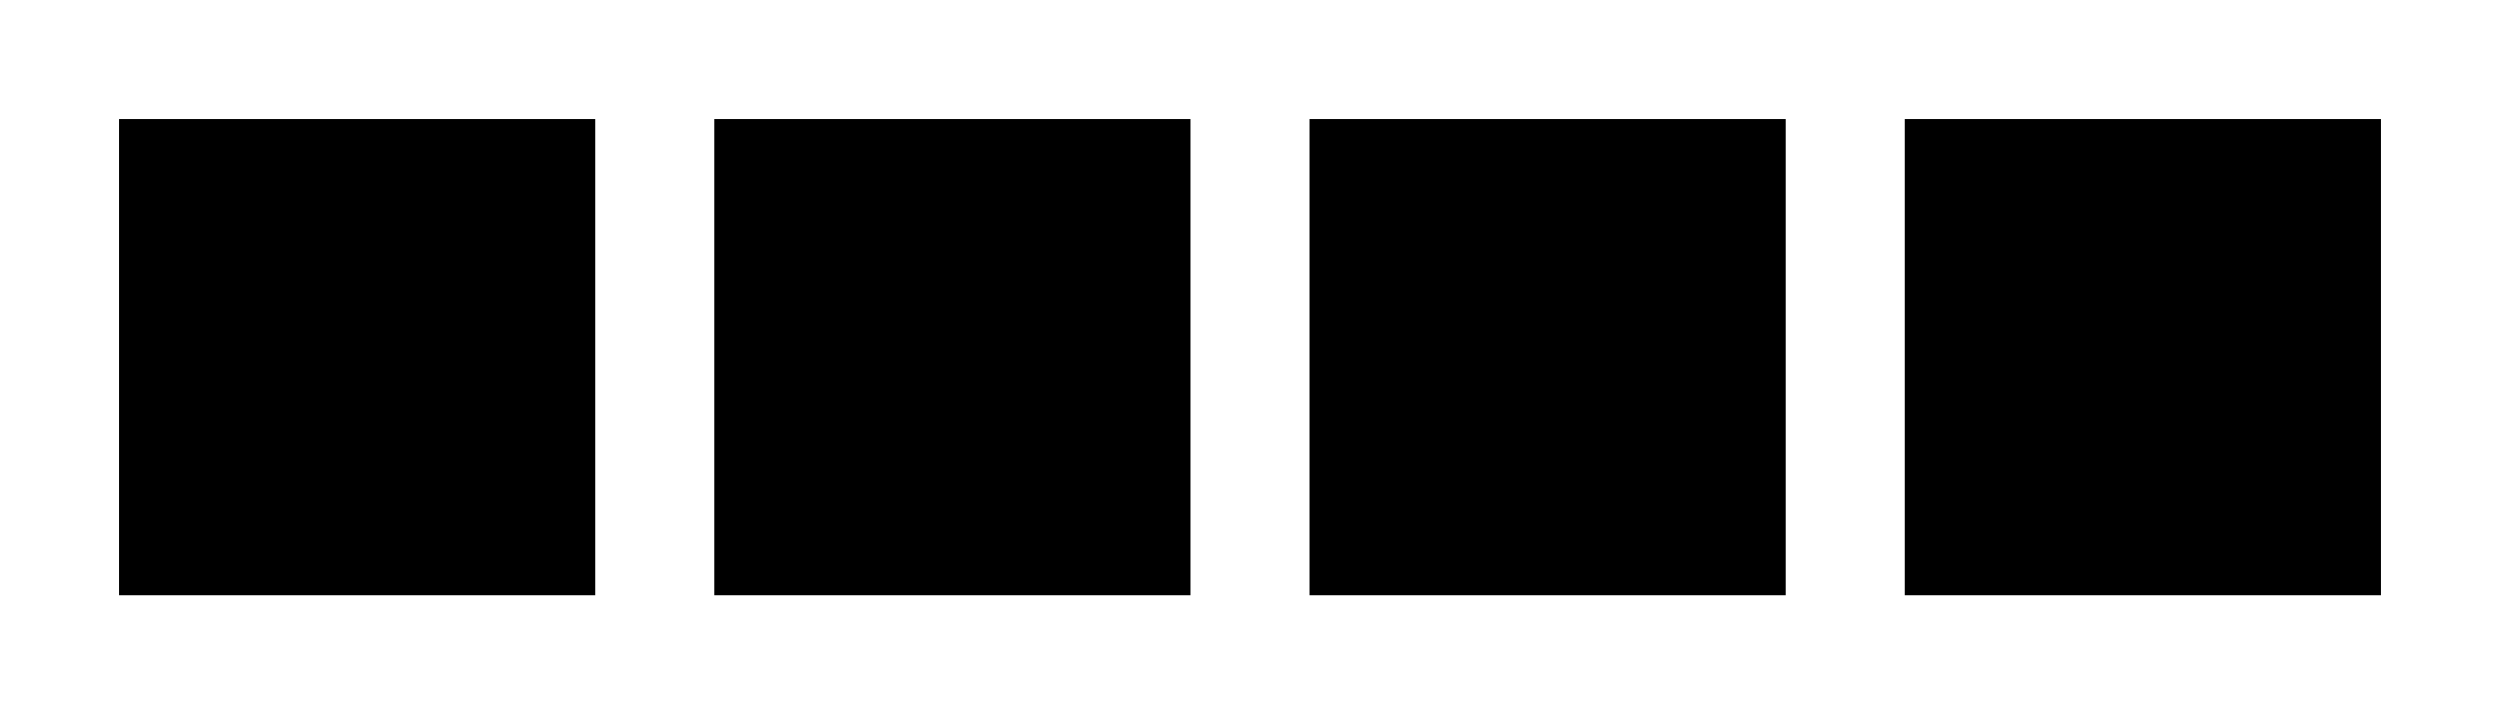
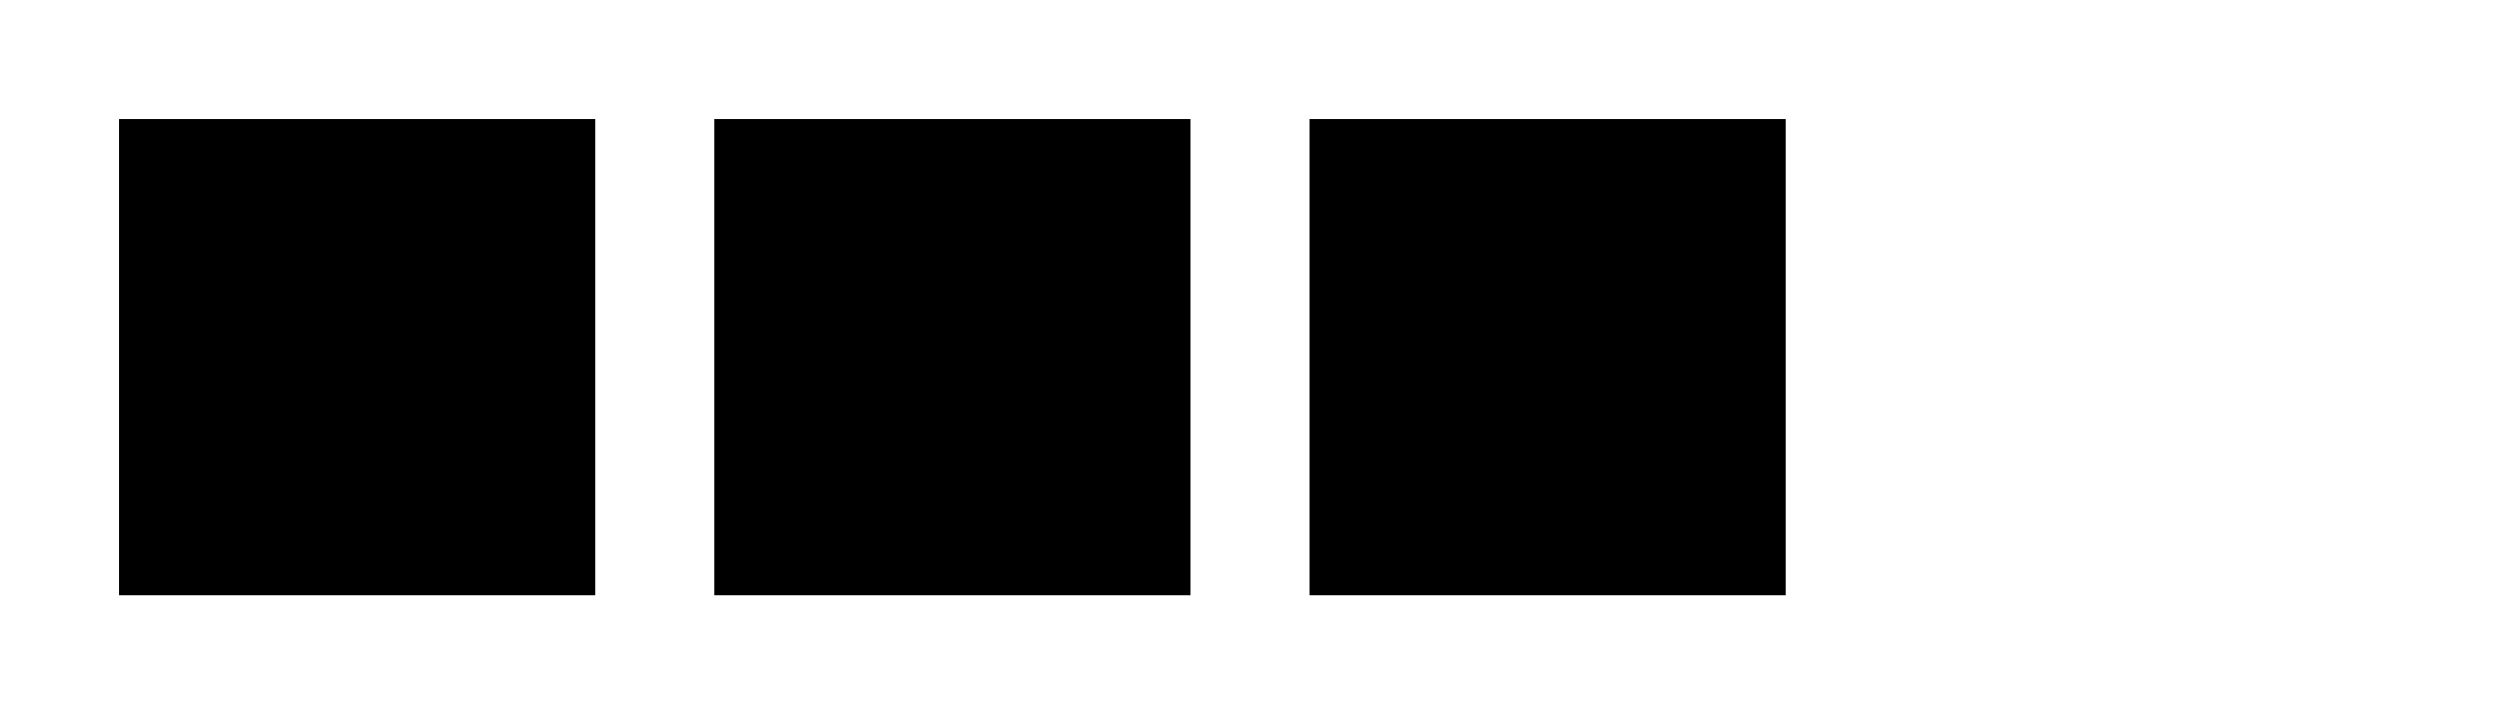
<svg xmlns="http://www.w3.org/2000/svg" version="1.1" viewBox="0 0 105 30">
  <g>
    <rect x="0" y="0" width="110" height="30" stroke-width="1" fill="white" />
    <rect x="5" y="5" width="20" height="20" stroke-width="1" fill="black" />
    <rect x="30" y="5" width="20" height="20" stroke-width="1" fill="black" />
    <rect x="55" y="5" width="20" height="20" stroke-width="1" fill="black" />
-     <rect x="80" y="5" width="20" height="20" stroke-width="1" fill="black" />
  </g>
</svg>